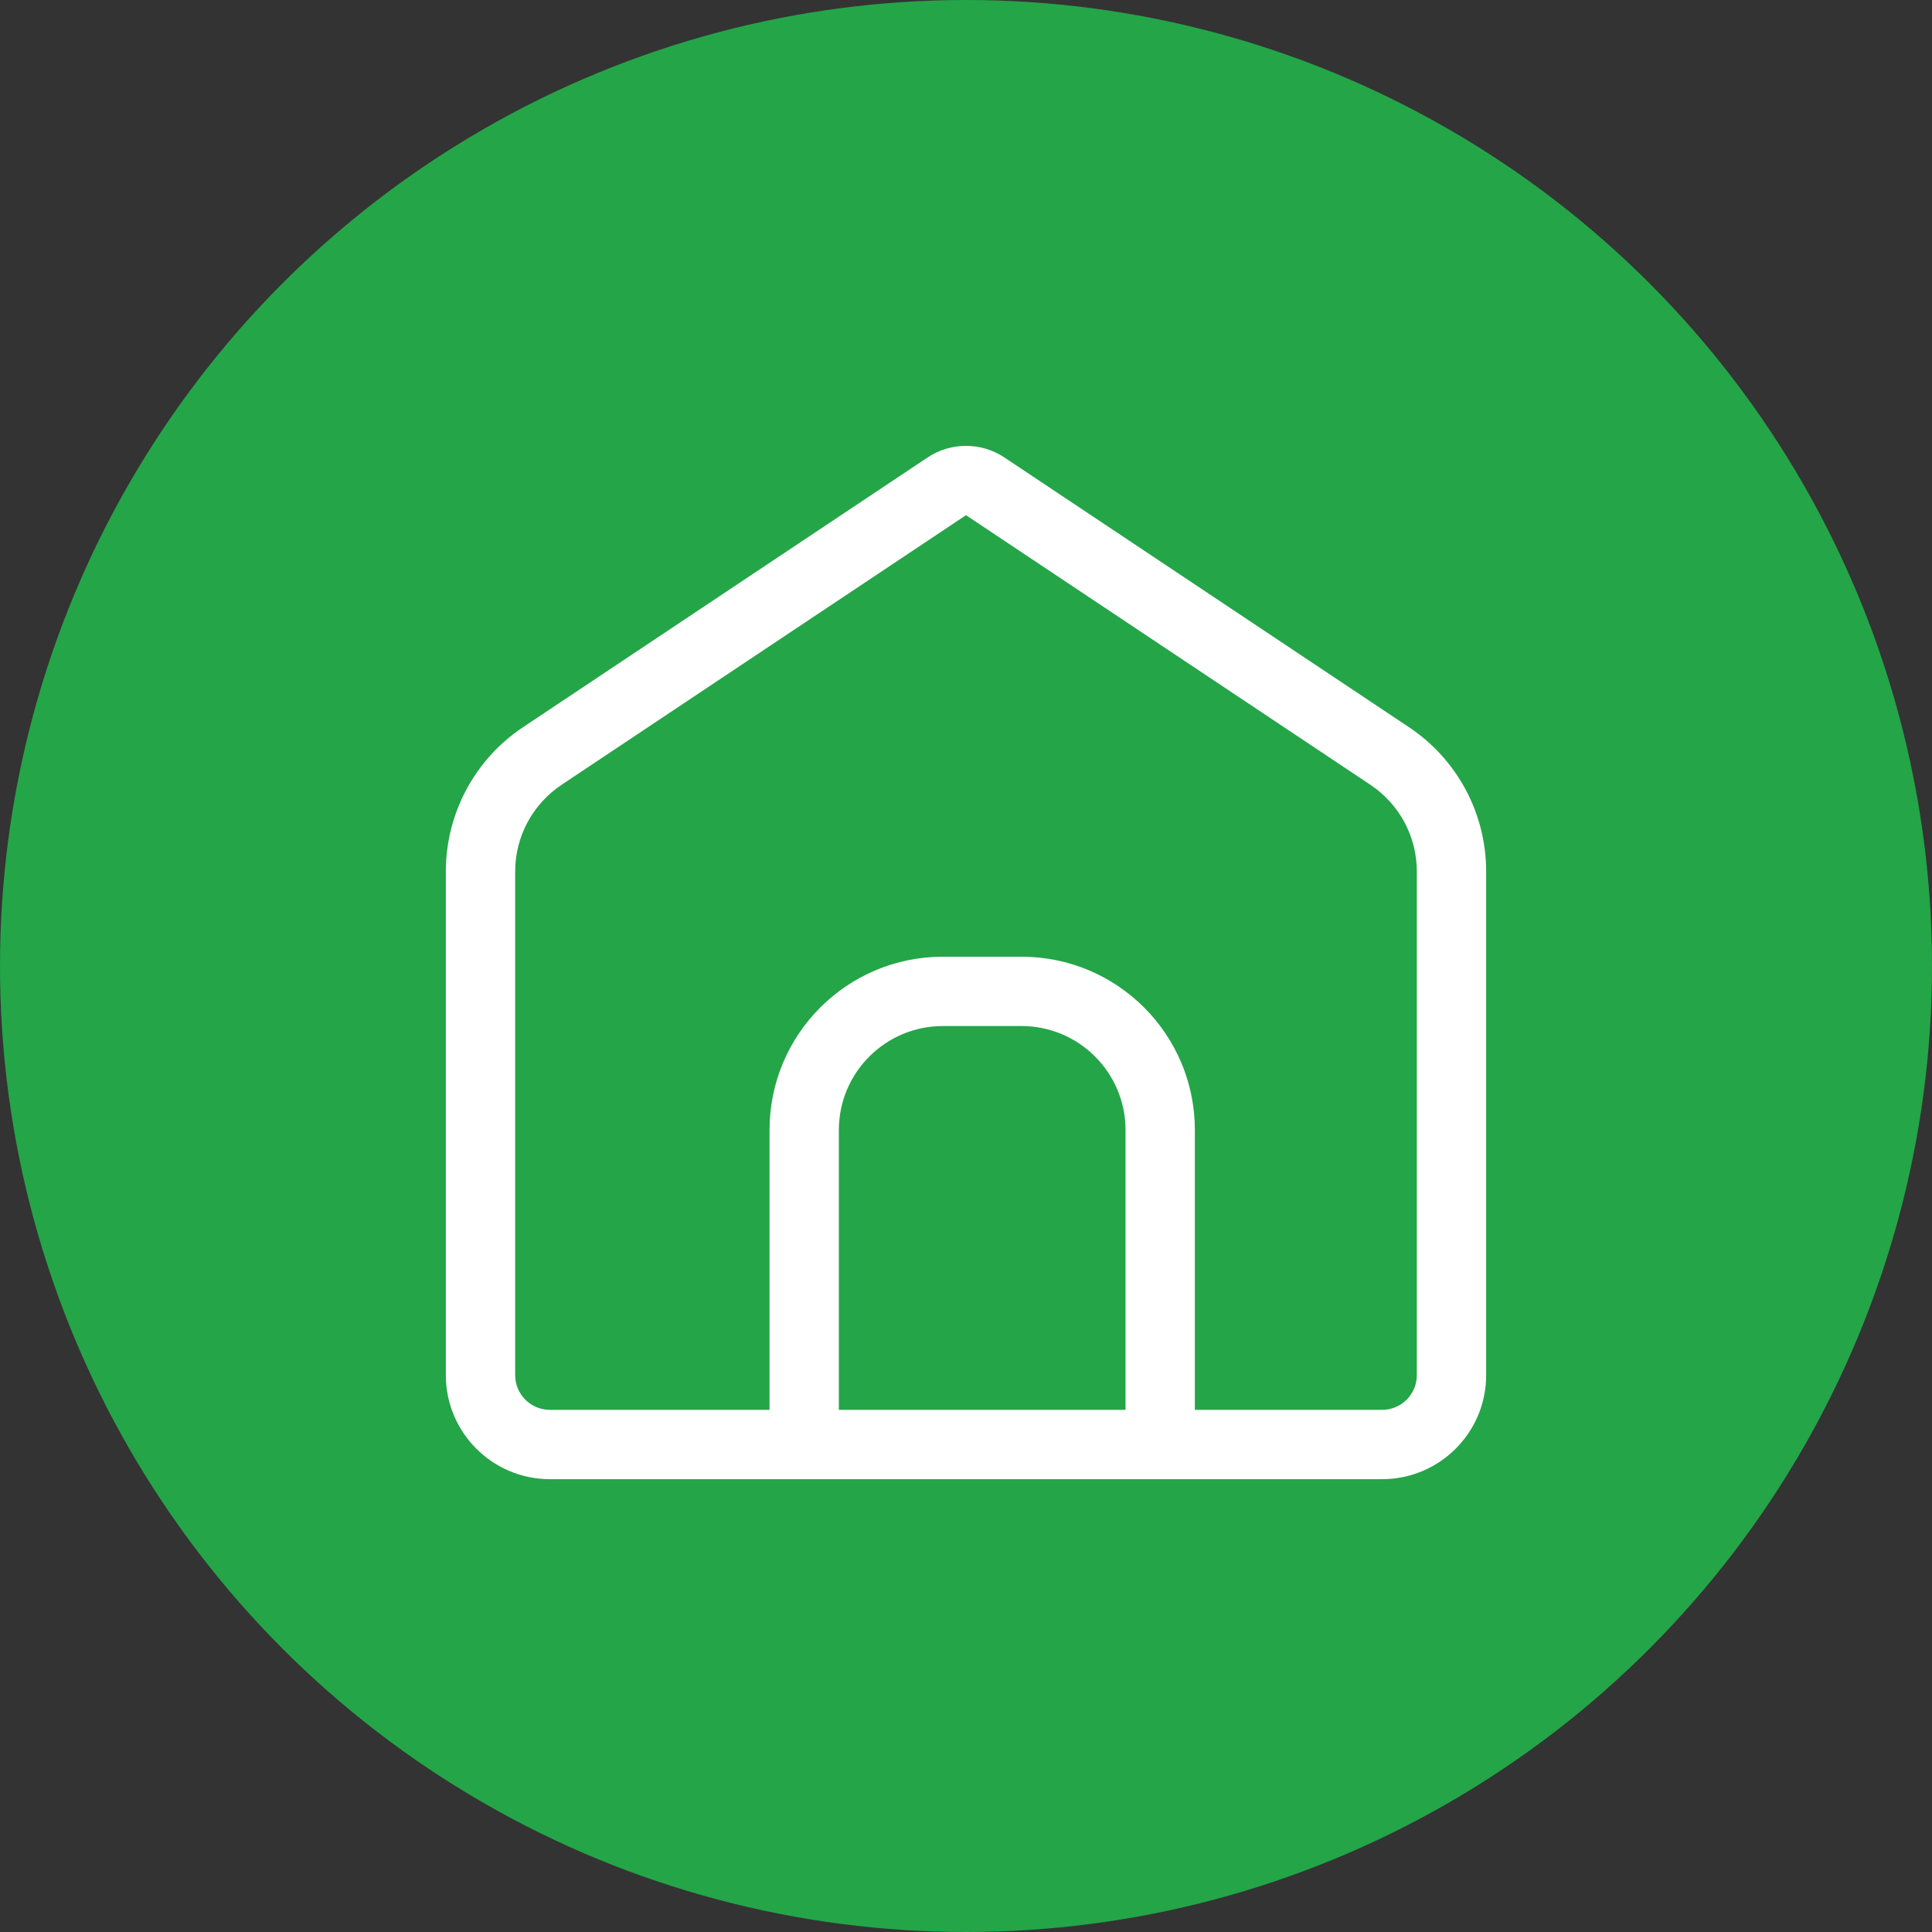
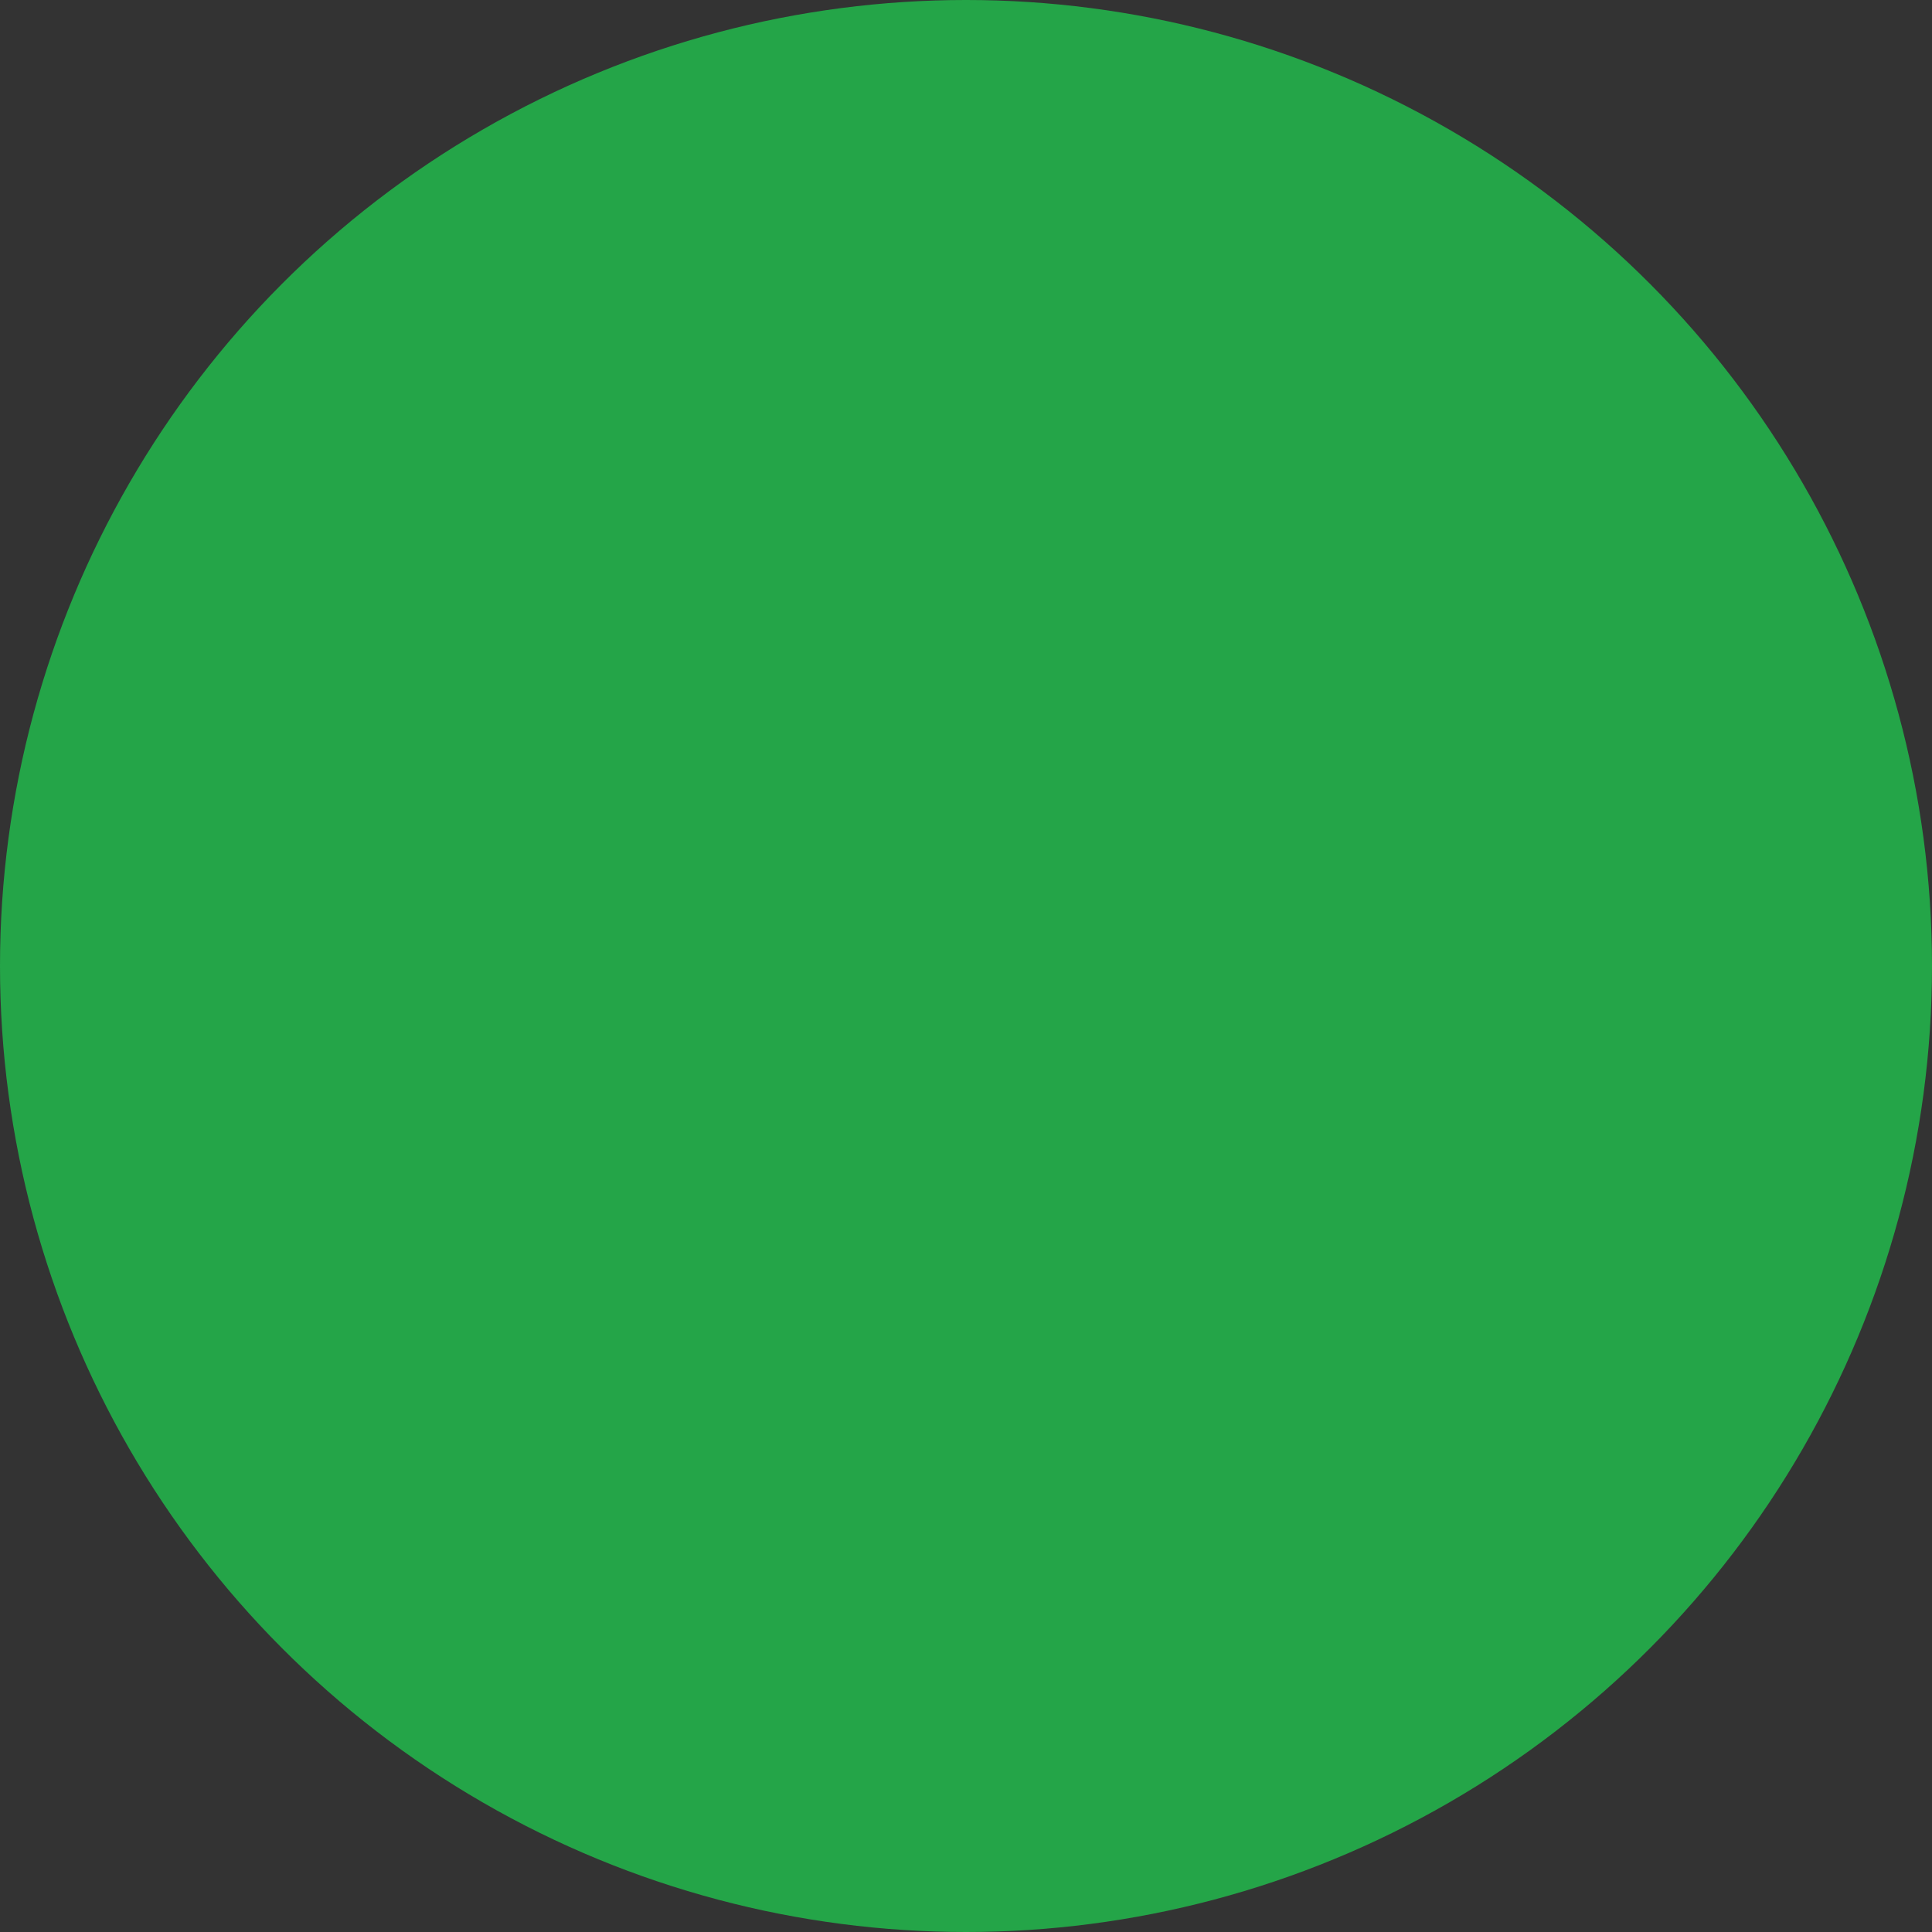
<svg xmlns="http://www.w3.org/2000/svg" width="26" height="26" viewBox="0 0 26 26" fill="none">
  <rect x="0" y="0" width="26" height="26" fill="#333333" stroke="none" />
  <circle cx="13" cy="13" r="13" fill="#24A548" />
-   <path fill-rule="evenodd" clip-rule="evenodd" d="M12.482 6.157C12.796 5.948 13.204 5.948 13.518 6.157L18.961 9.786C19.61 10.218 20 10.947 20 11.727V18.506C20 19.279 19.373 19.906 18.6 19.906H7.4C6.627 19.906 6 19.279 6 18.506V11.727C6 10.947 6.39 10.218 7.039 9.786L12.482 6.157ZM13 6.933L7.557 10.562C7.167 10.822 6.933 11.259 6.933 11.727V18.506C6.933 18.764 7.142 18.973 7.4 18.973H10.356V15.208C10.356 13.919 11.4 12.875 12.689 12.875H13.747C15.035 12.875 16.08 13.919 16.08 15.208V18.973H18.6C18.858 18.973 19.067 18.764 19.067 18.506V11.727C19.067 11.259 18.833 10.822 18.443 10.562L13 6.933ZM15.147 18.973V15.208C15.147 14.435 14.52 13.808 13.747 13.808H12.689C11.916 13.808 11.289 14.435 11.289 15.208V18.973H15.147Z" fill="white" />
</svg>